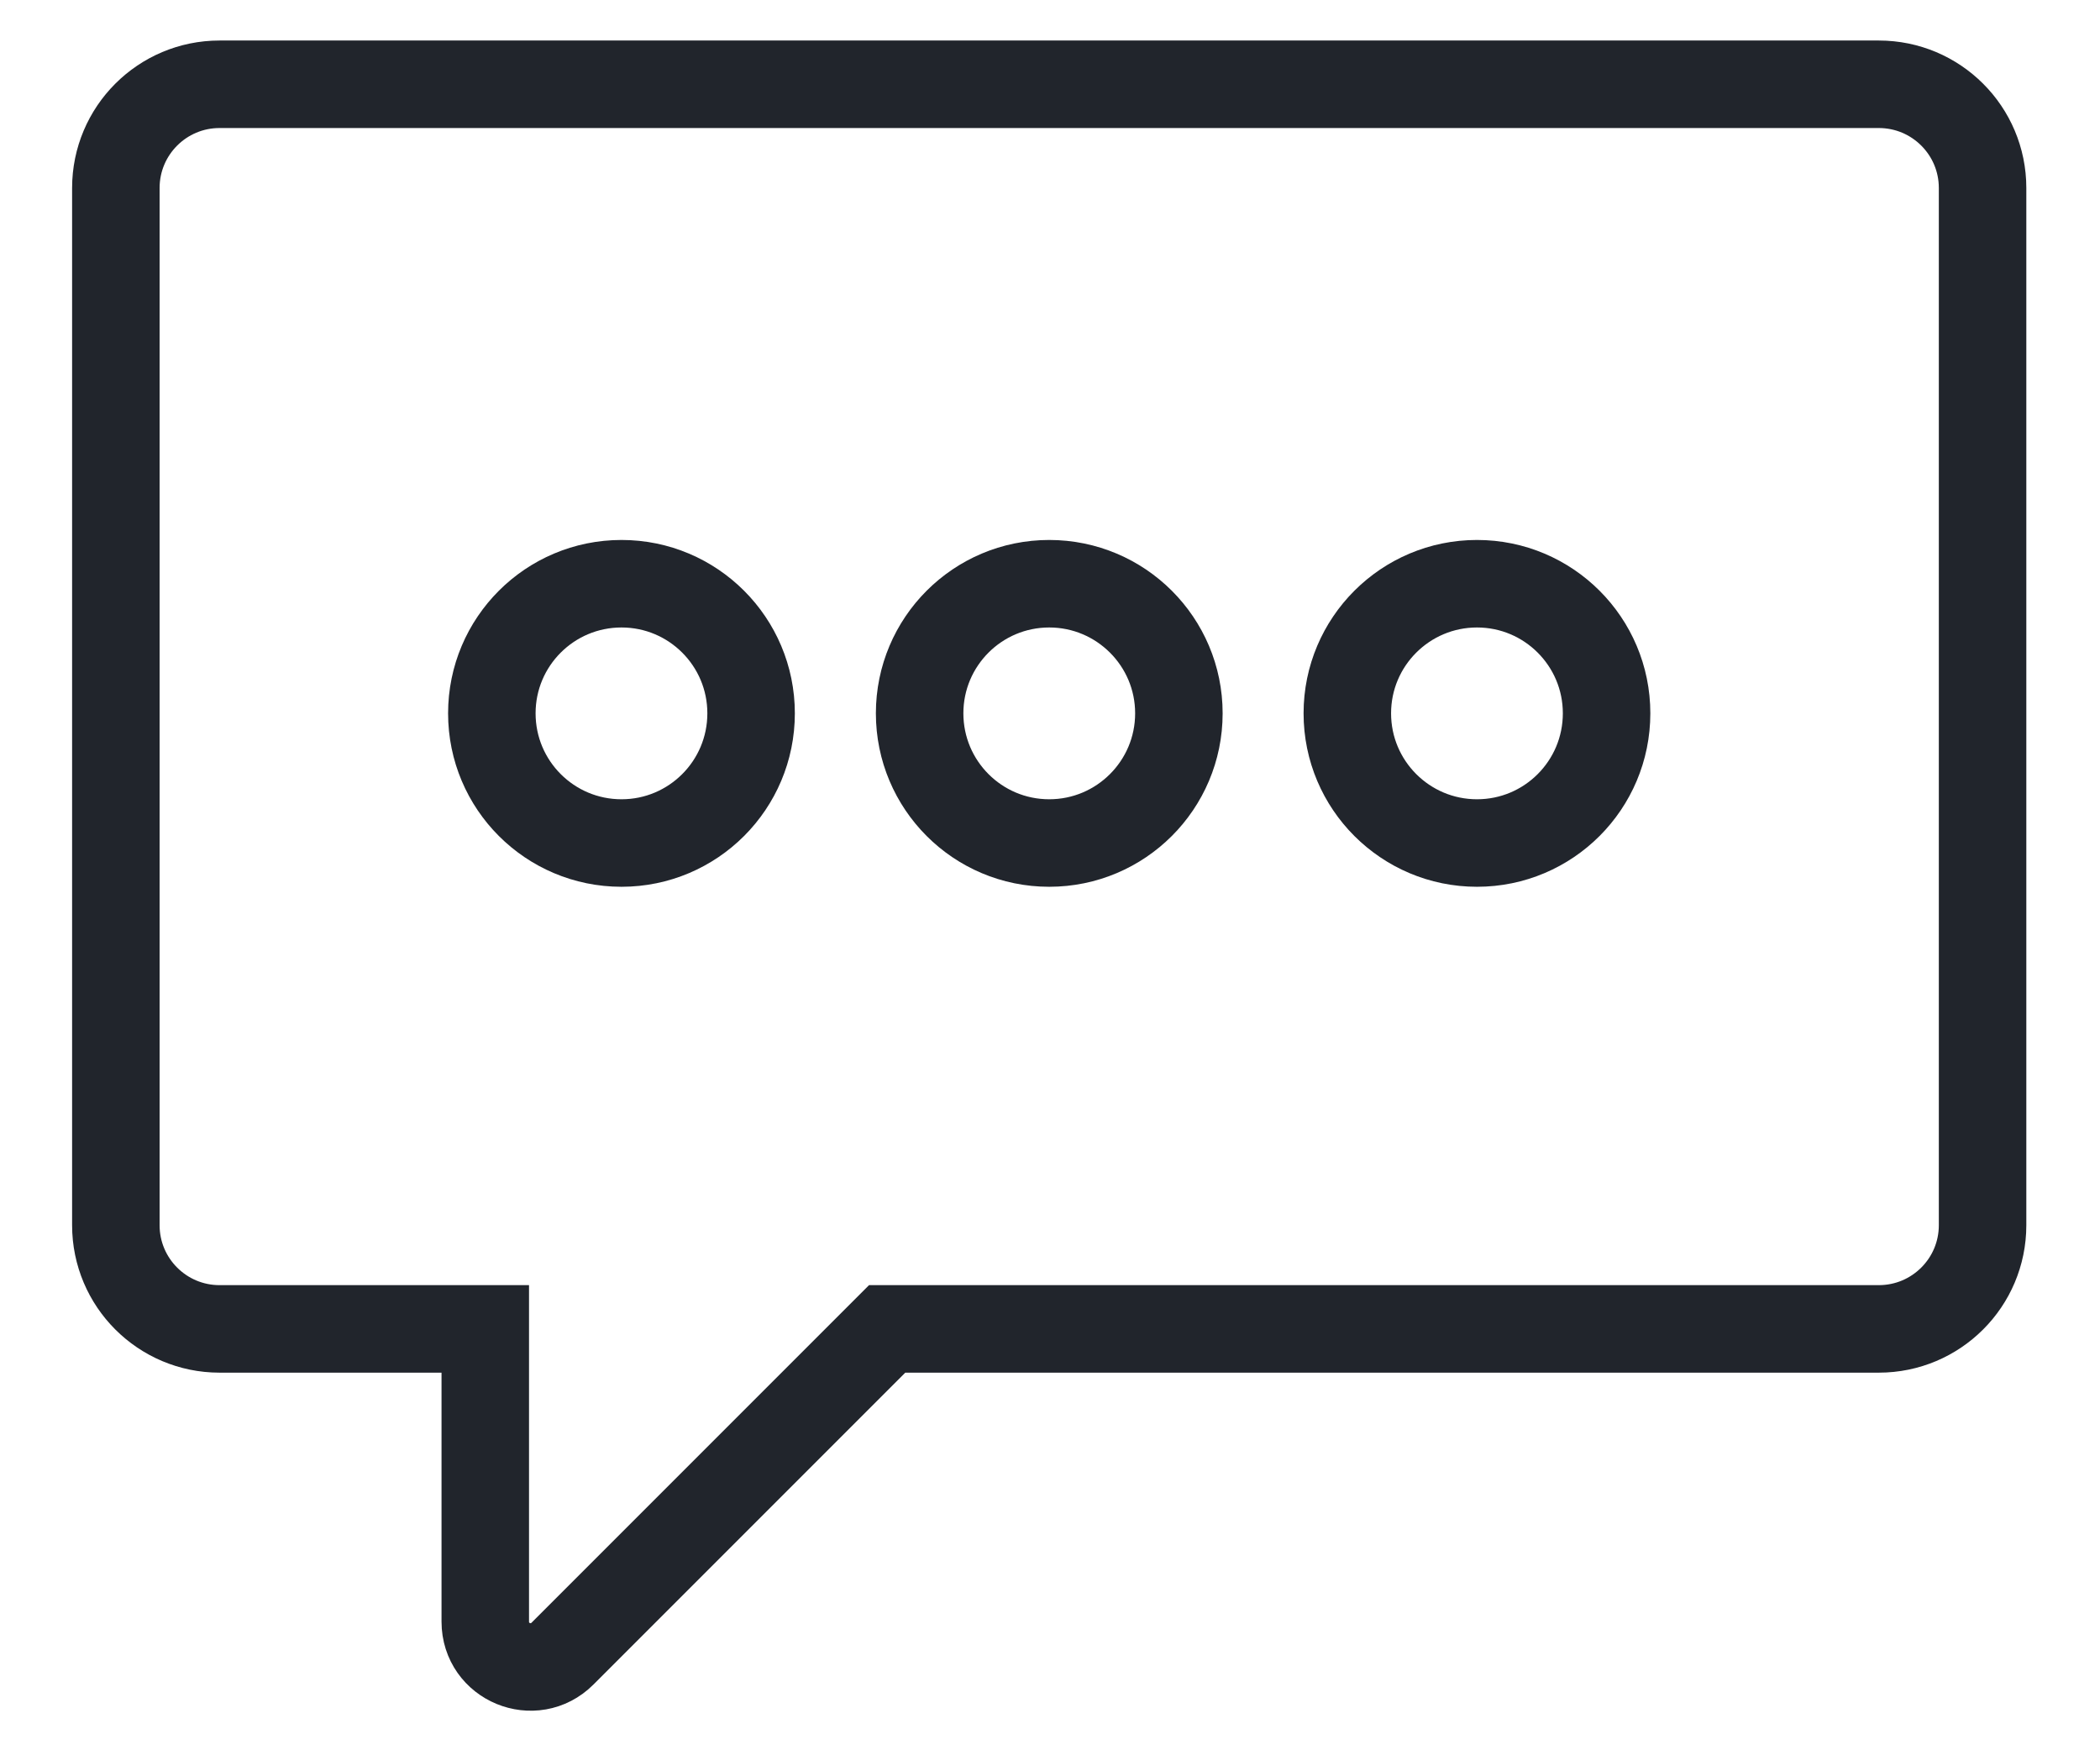
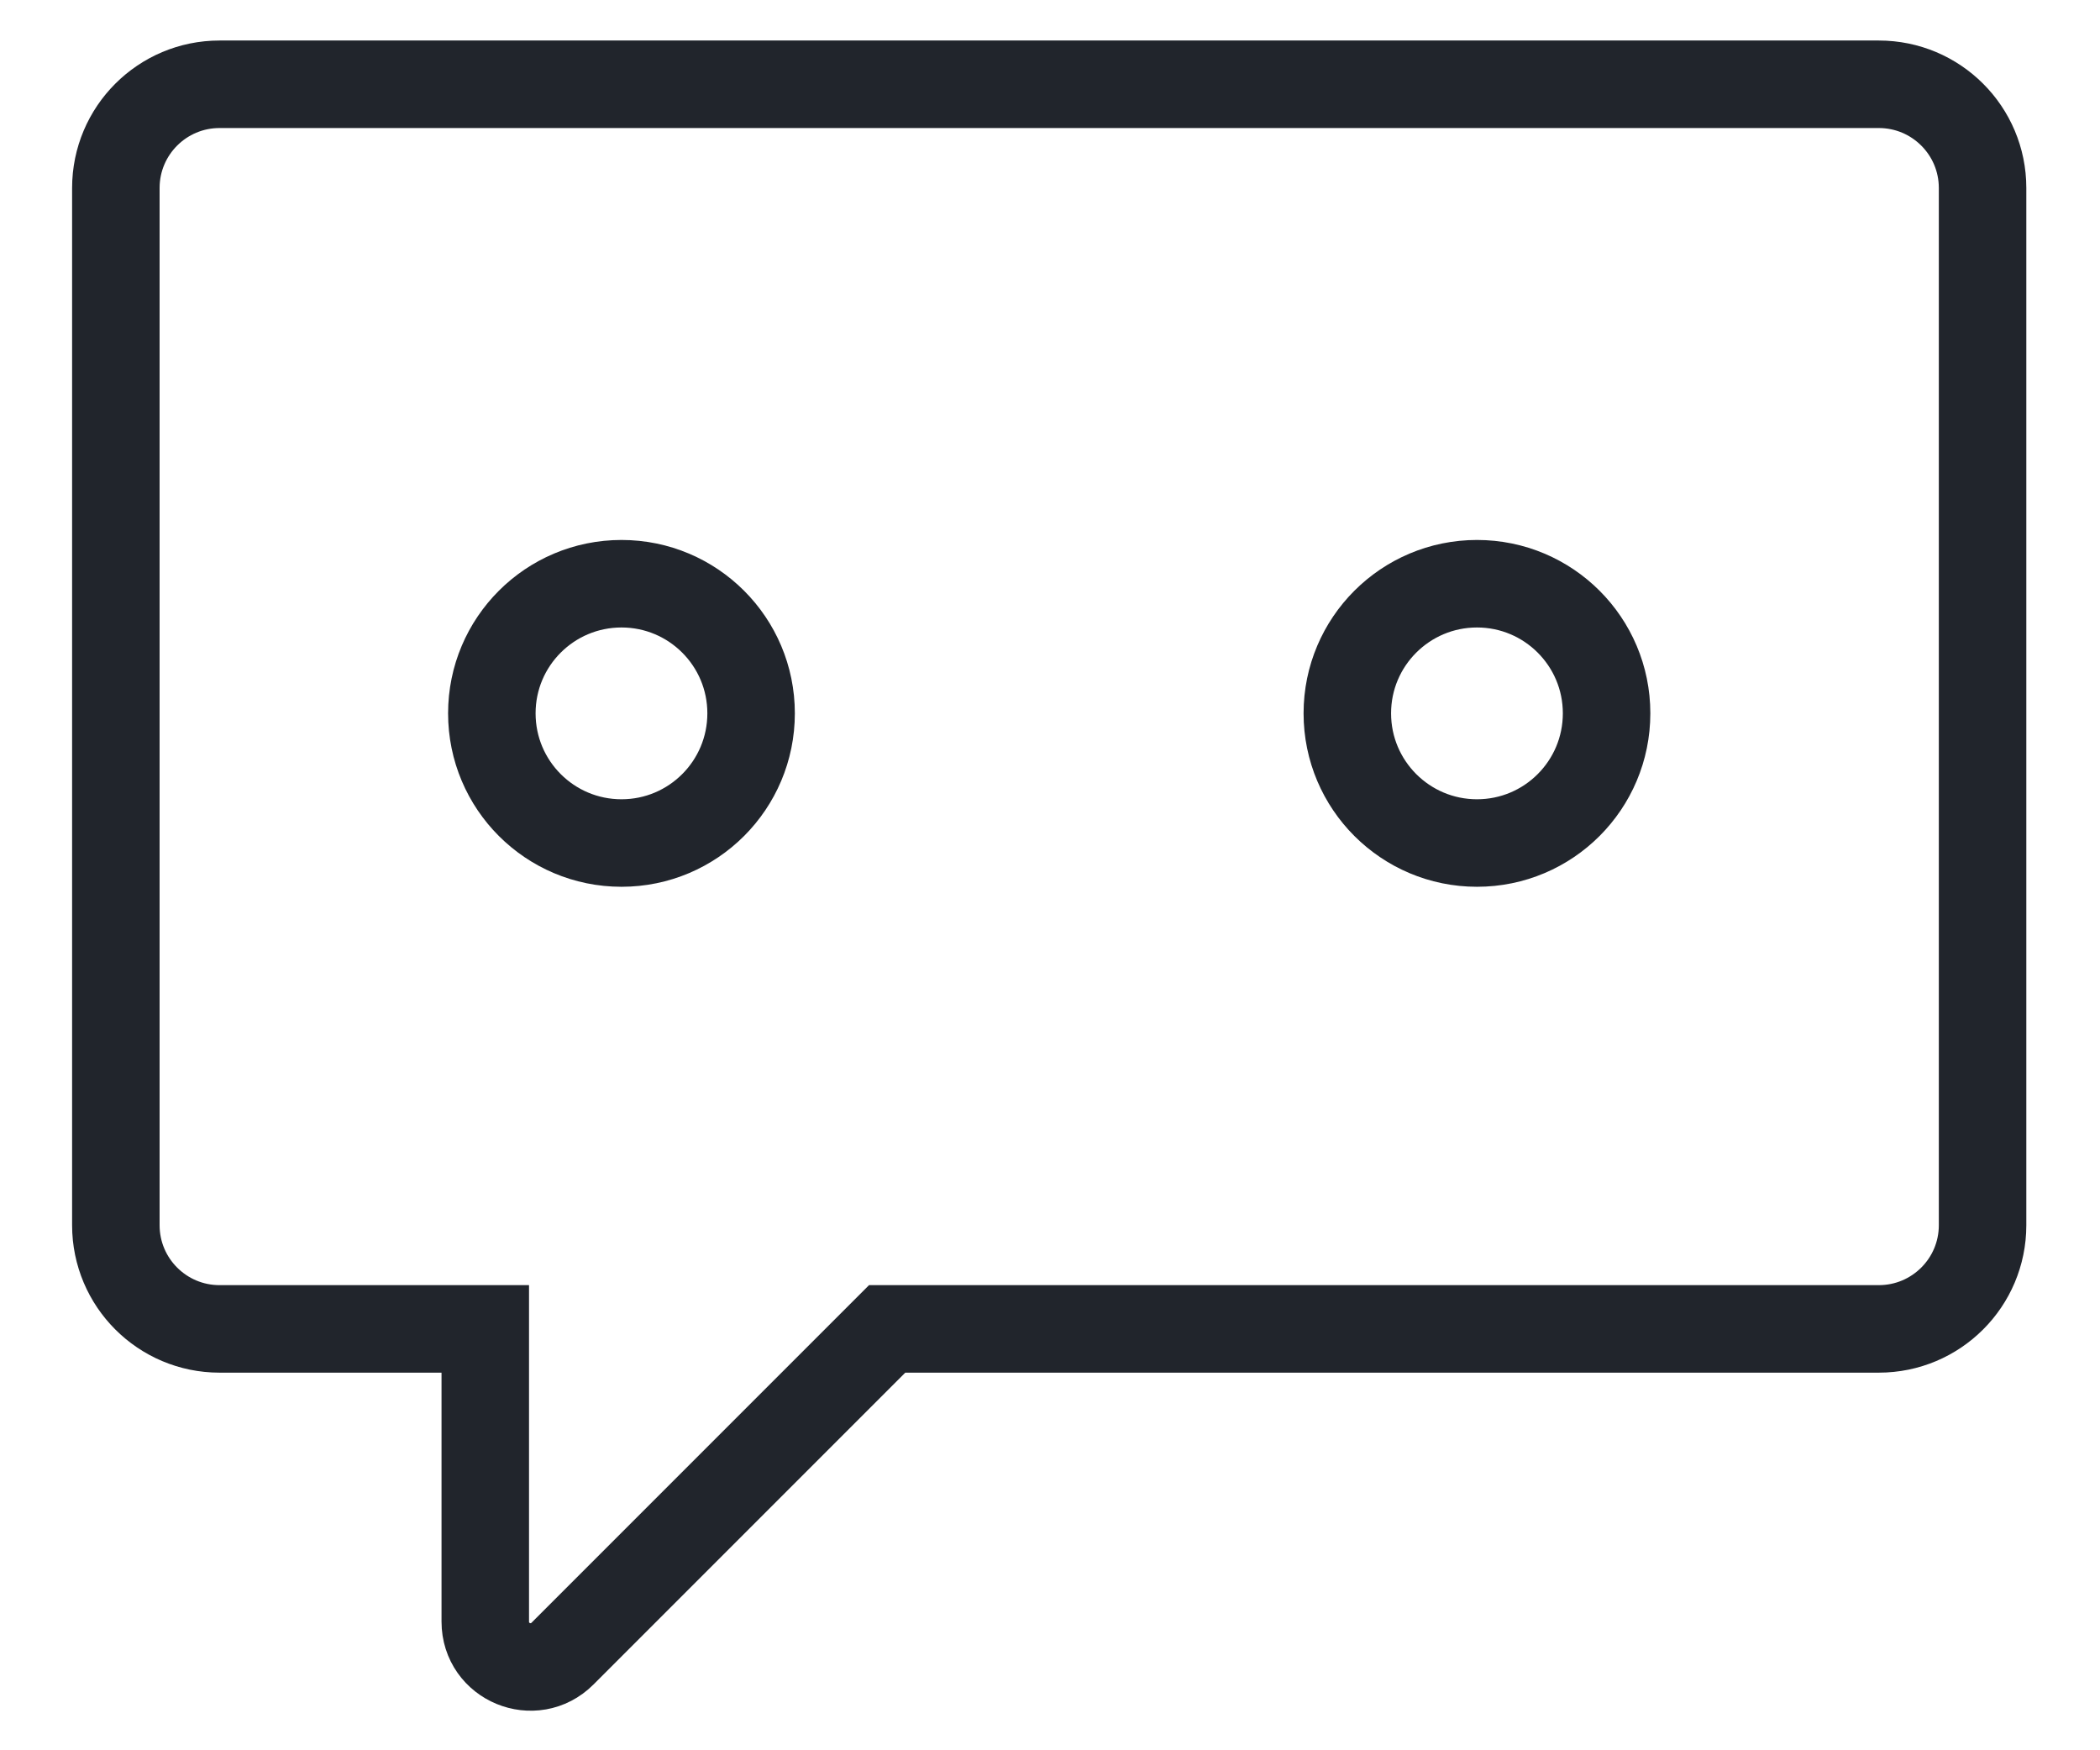
<svg xmlns="http://www.w3.org/2000/svg" width="24" height="20" viewBox="0 0 24 20" fill="none">
  <path d="M21.472 0.963H2.509C1.855 0.963 1.324 1.493 1.324 2.148V14C1.324 14.655 1.855 15.185 2.509 15.185H5.546V18.53C5.546 18.992 6.103 19.221 6.429 18.895L10.139 15.185H21.472C22.127 15.185 22.658 14.655 22.658 14V2.148C22.658 1.493 22.127 0.963 21.472 0.963Z" stroke="#21252C" stroke-miterlimit="10" stroke-linecap="round" />
  <path d="M7.103 9.633C7.921 9.633 8.584 8.97 8.584 8.151C8.584 7.333 7.921 6.67 7.103 6.67C6.284 6.67 5.621 7.333 5.621 8.151C5.621 8.97 6.284 9.633 7.103 9.633Z" stroke="#21252C" stroke-miterlimit="10" stroke-linecap="round" />
-   <path d="M11.991 9.633C12.809 9.633 13.473 8.97 13.473 8.151C13.473 7.333 12.809 6.67 11.991 6.67C11.173 6.67 10.51 7.333 10.51 8.151C10.51 8.97 11.173 9.633 11.991 9.633Z" stroke="#21252C" stroke-miterlimit="10" stroke-linecap="round" />
  <path d="M16.88 9.633C17.698 9.633 18.361 8.97 18.361 8.151C18.361 7.333 17.698 6.67 16.88 6.67C16.062 6.67 15.398 7.333 15.398 8.151C15.398 8.97 16.062 9.633 16.88 9.633Z" stroke="#21252C" stroke-miterlimit="10" stroke-linecap="round" />
</svg>